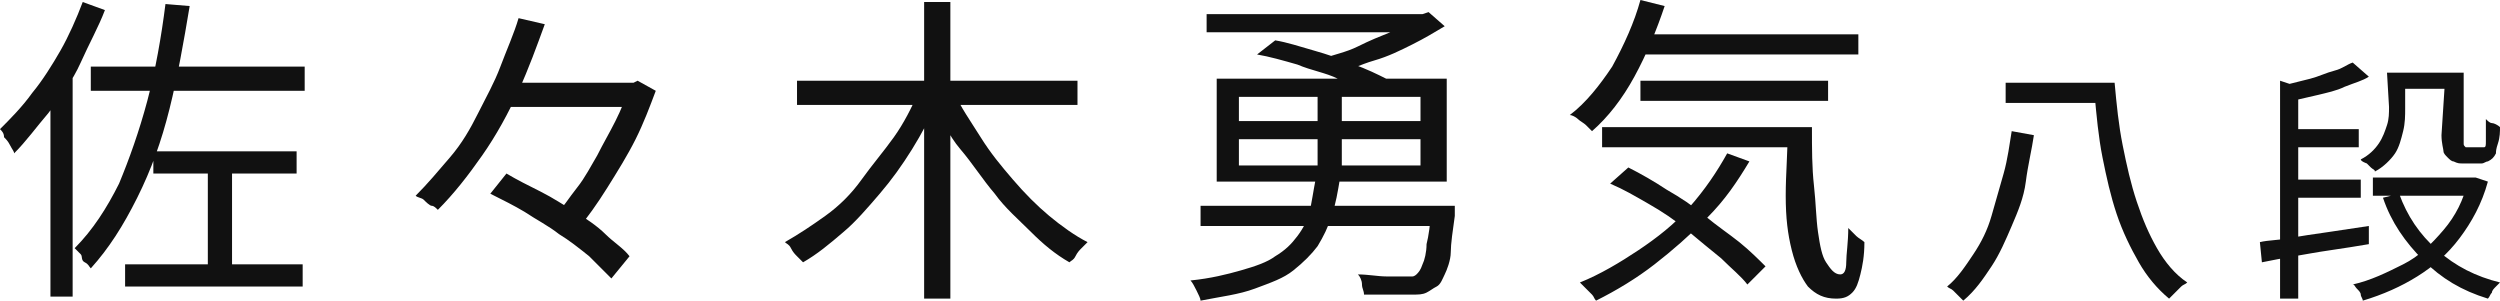
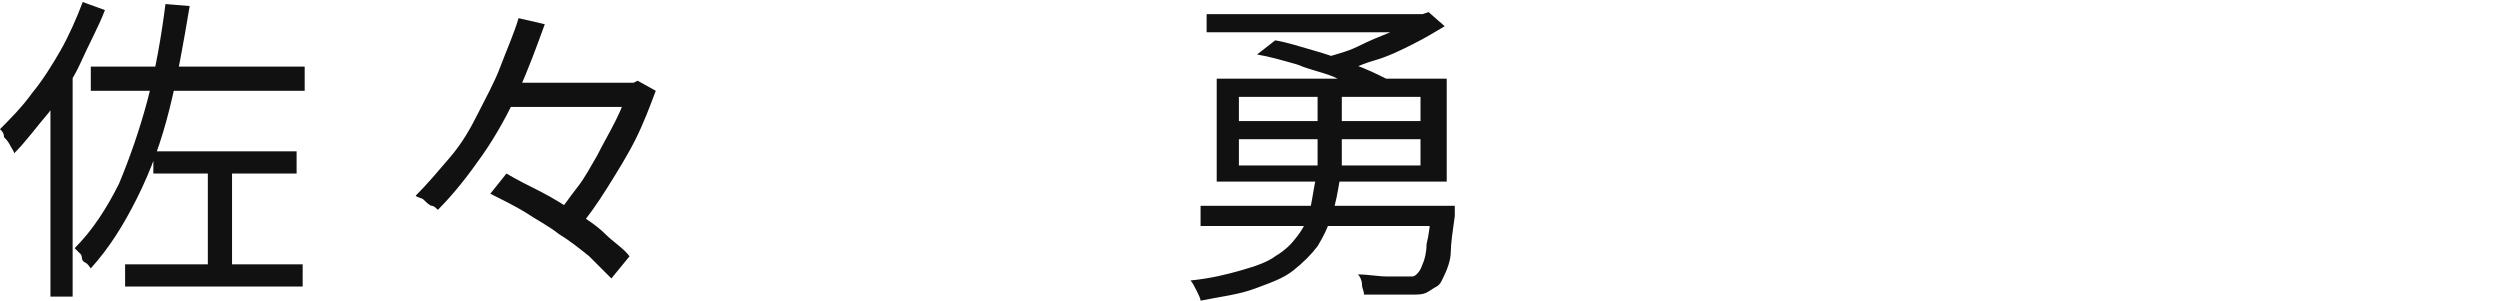
<svg xmlns="http://www.w3.org/2000/svg" version="1.1" id="_レイヤー_2" x="0px" y="0px" viewBox="0 0 123.9 14.9" style="enable-background:new 0 0 123.9 14.9;" xml:space="preserve">
  <style type="text/css">
	.st0{fill:#111111;}
</style>
  <g id="txt">
    <g>
      <path class="st0" d="M4.1,0.1l1.1,0.4C4.9,1.3,4.4,2.2,4,3.1S3,4.8,2.4,5.6C1.8,6.3,1.3,7,0.7,7.6c0-0.1-0.1-0.2-0.2-0.4    S0.3,6.9,0.2,6.8C0.2,6.6,0.1,6.5,0,6.4c0.5-0.5,1.1-1.1,1.6-1.8C2.1,4,2.6,3.2,3,2.5S3.8,0.9,4.1,0.1z M2.5,4.2l1.1-1.1l0,0v11.6    H2.5V4.2z M8.2,0.2l1.2,0.1c-0.3,1.8-0.6,3.5-1,5.1s-0.9,3-1.6,4.4s-1.4,2.5-2.3,3.5c-0.1-0.1-0.1-0.2-0.3-0.3S4.1,12.7,4,12.6    c-0.1-0.1-0.2-0.2-0.3-0.3c0.9-0.9,1.6-2,2.2-3.2C6.4,7.9,6.9,6.5,7.3,5S8,1.8,8.2,0.2z M4.5,3.3h10.6v1.2H4.5V3.3z M6.2,13.1h8.8    v1.1H6.2V13.1z M7.6,7.5h7.1v1.1H7.6C7.6,8.6,7.6,7.5,7.6,7.5z M10.3,8h1.2v5.8h-1.2V8L10.3,8z" />
      <path class="st0" d="M25.7,0.9l1.3,0.3c-0.4,1.1-0.8,2.2-1.3,3.3c-0.5,1.1-1.1,2.2-1.8,3.2c-0.7,1-1.4,1.9-2.2,2.7    c-0.1-0.1-0.2-0.2-0.3-0.2s-0.3-0.2-0.4-0.3s-0.3-0.1-0.4-0.2c0.6-0.6,1.1-1.2,1.7-1.9s1-1.4,1.4-2.2s0.8-1.5,1.1-2.3    S25.5,1.6,25.7,0.9L25.7,0.9z M24.3,9.6l0.8-1c0.5,0.3,1.1,0.6,1.7,0.9c0.6,0.3,1.2,0.7,1.7,1s1.1,0.7,1.5,1.1s0.9,0.7,1.2,1.1    l-0.9,1.1c-0.3-0.3-0.7-0.7-1.1-1.1c-0.5-0.4-1-0.8-1.5-1.1c-0.5-0.4-1.1-0.7-1.7-1.1C25.5,10.2,24.9,9.9,24.3,9.6z M24.9,4.1h6.7    v1.2h-6.7C24.9,5.3,24.9,4.1,24.9,4.1z M31.1,4.1h0.3L31.6,4l0.9,0.5c-0.3,0.8-0.6,1.6-1,2.4c-0.4,0.8-0.9,1.6-1.4,2.4    c-0.5,0.8-1,1.5-1.5,2.1c-0.1-0.1-0.3-0.2-0.5-0.4c-0.2-0.1-0.4-0.2-0.6-0.3c0.4-0.4,0.7-0.9,1.1-1.4c0.4-0.5,0.7-1.1,1-1.6    c0.3-0.6,0.6-1.1,0.9-1.7s0.5-1.1,0.6-1.5L31.1,4.1L31.1,4.1z" />
-       <path class="st0" d="M45.5,4.6l1,0.4c-0.4,0.8-0.8,1.6-1.3,2.4s-1,1.5-1.6,2.2c-0.6,0.7-1.2,1.4-1.8,1.9c-0.7,0.6-1.3,1.1-2,1.5    c-0.1-0.1-0.2-0.2-0.3-0.3c-0.1-0.1-0.2-0.2-0.3-0.4S39,12.1,38.9,12c0.7-0.4,1.3-0.8,2-1.3s1.3-1.1,1.8-1.8s1.1-1.4,1.6-2.1    S45.2,5.3,45.5,4.6L45.5,4.6z M39.5,4h13.9v1.2H39.5C39.5,5.2,39.5,4,39.5,4z M45.8,0.1h1.3v14.7h-1.3V0.1z M47.3,4.6    c0.3,0.7,0.8,1.4,1.3,2.2s1,1.4,1.6,2.1s1.2,1.3,1.8,1.8s1.3,1,1.9,1.3c-0.1,0.1-0.2,0.2-0.3,0.3c-0.1,0.1-0.2,0.2-0.3,0.4    S53.1,12.9,53,13c-0.7-0.4-1.3-0.9-1.9-1.5s-1.3-1.2-1.8-1.9c-0.6-0.7-1.1-1.5-1.7-2.2s-1-1.6-1.3-2.4L47.3,4.6L47.3,4.6z" />
      <path class="st0" d="M65.2,8.9h1.2c-0.1,0.6-0.2,1.2-0.4,1.8s-0.4,1-0.7,1.5c-0.3,0.4-0.7,0.8-1.2,1.2s-1.1,0.6-1.9,0.9    s-1.7,0.4-2.7,0.6c0-0.1-0.1-0.3-0.2-0.5s-0.2-0.4-0.3-0.5c1-0.1,1.8-0.3,2.5-0.5c0.7-0.2,1.3-0.4,1.7-0.7c0.5-0.3,0.8-0.6,1.1-1    c0.3-0.4,0.5-0.8,0.6-1.2S65.1,9.4,65.2,8.9L65.2,8.9z M59.5,10.2h11.9v1H59.5V10.2z M59.8,0.7h10.7v0.9H59.8    C59.8,1.6,59.8,0.7,59.8,0.7z M60.3,3.9h11.4V9H60.3C60.3,9,60.3,3.9,60.3,3.9z M61.4,4.8V6h9V4.8H61.4z M61.4,6.9v1.3h9V6.9H61.4    z M62.3,2.7L63.2,2c0.6,0.1,1.2,0.3,1.9,0.5s1.3,0.4,2,0.7c0.6,0.2,1.2,0.5,1.6,0.7l-0.9,0.7c-0.4-0.2-0.9-0.4-1.5-0.7    S65,3.5,64.3,3.2C63.6,3,62.9,2.8,62.3,2.7L62.3,2.7z M65.3,4.1h1.2v4.5h-1.2C65.3,8.6,65.3,4.1,65.3,4.1z M70.2,0.7h0.3l0.3-0.1    l0.8,0.7c-0.5,0.3-1,0.6-1.6,0.9S68.8,2.8,68.1,3s-1.2,0.5-1.9,0.6c-0.1-0.1-0.2-0.2-0.3-0.4c-0.1-0.1-0.2-0.3-0.3-0.3    c0.5-0.2,1.1-0.3,1.7-0.6s1.1-0.5,1.6-0.7c0.5-0.3,0.9-0.5,1.2-0.7L70.2,0.7L70.2,0.7z M70.9,10.2h1.2c0,0.1,0,0.2,0,0.3    s0,0.1,0,0.2c-0.1,0.7-0.2,1.4-0.2,1.8s-0.2,0.9-0.3,1.1s-0.2,0.5-0.4,0.6c-0.2,0.1-0.3,0.2-0.5,0.3c-0.2,0.1-0.4,0.1-0.7,0.1    c-0.2,0-0.6,0-1,0c-0.4,0-0.9,0-1.4,0c0-0.2-0.1-0.3-0.1-0.5s-0.1-0.4-0.2-0.5c0.5,0,1,0.1,1.4,0.1c0.4,0,0.7,0,0.9,0s0.3,0,0.4,0    s0.2-0.1,0.2-0.1c0.1-0.1,0.2-0.2,0.3-0.5c0.1-0.2,0.2-0.6,0.2-1c0.1-0.4,0.2-1,0.2-1.7L70.9,10.2L70.9,10.2z" />
-       <path class="st0" d="M81.3,0l1.2,0.3c-0.4,1.2-0.9,2.4-1.5,3.5s-1.3,2-2.1,2.7c-0.1-0.1-0.2-0.2-0.3-0.3c-0.1-0.1-0.3-0.2-0.4-0.3    c-0.1-0.1-0.3-0.2-0.4-0.2c0.8-0.6,1.5-1.5,2.1-2.4C80.5,2.2,81,1.1,81.3,0L81.3,0z M85.6,7.6L86.7,8c-0.6,1-1.2,1.9-2.1,2.8    s-1.7,1.6-2.6,2.3c-0.9,0.7-1.9,1.3-2.9,1.8c-0.1-0.1-0.1-0.2-0.2-0.3c-0.1-0.1-0.2-0.2-0.3-0.3c-0.1-0.1-0.2-0.2-0.3-0.3    c1-0.4,2-1,2.9-1.6s1.8-1.3,2.5-2.1C84.5,9.4,85.1,8.5,85.6,7.6L85.6,7.6z M79.4,6.3h9.7v1h-9.7V6.3z M79.8,9.1l0.9-0.8    c0.6,0.3,1.3,0.7,1.9,1.1c0.7,0.4,1.3,0.8,1.9,1.3s1.2,0.9,1.7,1.3s1,0.9,1.3,1.2l-0.9,0.9c-0.3-0.4-0.8-0.8-1.3-1.3    c-0.5-0.4-1.1-0.9-1.7-1.4c-0.6-0.5-1.2-0.9-1.9-1.3S80.5,9.4,79.8,9.1L79.8,9.1z M81.1,1.7h11v1h-11V1.7L81.1,1.7z M81.3,4h9.3v1    h-9.3V4z M88.6,6.3h1.2c0,1.1,0,2,0.1,2.9s0.1,1.6,0.2,2.3c0.1,0.7,0.2,1.2,0.4,1.5s0.4,0.6,0.7,0.6c0.2,0,0.3-0.2,0.3-0.6    s0.1-1,0.1-1.7c0.1,0.1,0.3,0.3,0.4,0.4s0.3,0.2,0.4,0.3c0,0.7-0.1,1.2-0.2,1.6c-0.1,0.4-0.2,0.7-0.4,0.9    c-0.2,0.2-0.4,0.3-0.8,0.3c-0.6,0-1-0.2-1.4-0.6c-0.3-0.4-0.6-1-0.8-1.8s-0.3-1.6-0.3-2.7S88.6,7.6,88.6,6.3z" />
-       <path class="st0" d="M99.7,6.5l1.1,0.2c-0.1,0.7-0.3,1.5-0.4,2.3s-0.4,1.5-0.7,2.2s-0.6,1.4-1,2s-0.8,1.2-1.4,1.7    c-0.1-0.1-0.1-0.1-0.2-0.2c-0.1-0.1-0.2-0.2-0.3-0.3c-0.1-0.1-0.2-0.1-0.3-0.2c0.5-0.4,0.9-1,1.3-1.6s0.7-1.2,0.9-1.9    c0.2-0.7,0.4-1.4,0.6-2.1S99.6,7.1,99.7,6.5L99.7,6.5z M99.4,4.1h5v1h-5V4.1z M103.6,4.1h1.2c0.1,1.1,0.2,2.1,0.4,3.1    c0.2,1,0.4,1.9,0.7,2.8c0.3,0.9,0.6,1.6,1,2.3c0.4,0.7,0.9,1.3,1.5,1.7c-0.1,0.1-0.2,0.1-0.3,0.2c-0.1,0.1-0.2,0.2-0.3,0.3    c-0.1,0.1-0.2,0.2-0.3,0.3c-0.6-0.5-1.1-1.1-1.5-1.8c-0.4-0.7-0.8-1.5-1.1-2.4c-0.3-0.9-0.5-1.8-0.7-2.8c-0.2-1-0.3-2.1-0.4-3.2    h-0.2L103.6,4.1L103.6,4.1z" />
-       <path class="st0" d="M112,12c0.4-0.1,1-0.1,1.5-0.2s1.2-0.2,1.9-0.3c0.7-0.1,1.3-0.2,2-0.3l0,0.9c-0.6,0.1-1.2,0.2-1.9,0.3    s-1.2,0.2-1.8,0.3c-0.6,0.1-1.1,0.2-1.6,0.3L112,12z M113,4l0.9,0.3v10.5H113V4L113,4z M116.6,3.1l0.8,0.7    c-0.3,0.2-0.7,0.3-1.2,0.5c-0.4,0.2-0.9,0.3-1.3,0.4S114,4.9,113.6,5c0-0.1-0.1-0.2-0.1-0.4s-0.1-0.3-0.2-0.4    c0.4-0.1,0.8-0.2,1.2-0.3s0.8-0.3,1.2-0.4S116.3,3.2,116.6,3.1z M113.5,6.4h3.4v0.9h-3.4V6.4z M113.5,8.9h3.5v0.9h-3.5V8.9z     M122.3,8.8h0.2l0.2,0l0.6,0.2c-0.3,1.1-0.8,2-1.4,2.8c-0.6,0.8-1.3,1.4-2.1,1.9c-0.8,0.5-1.7,0.9-2.7,1.2c0-0.1-0.1-0.2-0.1-0.3    s-0.1-0.2-0.2-0.3s-0.1-0.2-0.2-0.2c0.9-0.2,1.7-0.6,2.5-1s1.4-1,2-1.7c0.6-0.7,1-1.5,1.2-2.4C122.3,8.9,122.3,8.8,122.3,8.8z     M118.3,3.6h0.9v1.8c0,0.3,0,0.7-0.1,1.1s-0.2,0.8-0.4,1.1c-0.2,0.3-0.6,0.7-1,0.9c0-0.1-0.1-0.1-0.2-0.2    c-0.1-0.1-0.2-0.2-0.2-0.2S117,8,117,7.9c0.4-0.2,0.7-0.5,0.9-0.8c0.2-0.3,0.3-0.6,0.4-0.9c0.1-0.3,0.1-0.6,0.1-0.9L118.3,3.6    L118.3,3.6z M117.6,8.8h4.9v0.9h-4.9V8.8z M118.9,9.6c0.4,1.1,1,2,1.9,2.8s1.9,1.3,3.1,1.6c-0.1,0.1-0.1,0.1-0.2,0.2    s-0.2,0.2-0.2,0.3c-0.1,0.1-0.1,0.2-0.2,0.3c-1.3-0.4-2.3-1-3.2-1.9s-1.6-1.9-2-3.1L118.9,9.6z M118.7,3.6h3v0.8h-3V3.6z     M121.2,3.6h0.9v3.2c0,0.1,0,0.2,0,0.3c0,0.1,0,0.1,0.1,0.2c0,0,0.1,0,0.2,0h0.4c0.1,0,0.1,0,0.2,0c0.1,0,0.1,0,0.1,0    c0.1,0,0.1-0.1,0.1-0.3c0-0.1,0-0.2,0-0.4c0-0.2,0-0.4,0-0.7c0.1,0.1,0.2,0.2,0.3,0.2s0.3,0.1,0.4,0.2c0,0.2,0,0.5-0.1,0.8    s-0.1,0.4-0.1,0.5c-0.1,0.2-0.2,0.3-0.4,0.4c-0.1,0-0.2,0.1-0.3,0.1c-0.1,0-0.2,0-0.3,0h-0.7c-0.1,0-0.2,0-0.4-0.1    c-0.1,0-0.2-0.1-0.3-0.2c-0.1-0.1-0.2-0.2-0.2-0.3c0-0.1-0.1-0.4-0.1-0.8L121.2,3.6L121.2,3.6z" />
    </g>
  </g>
</svg>